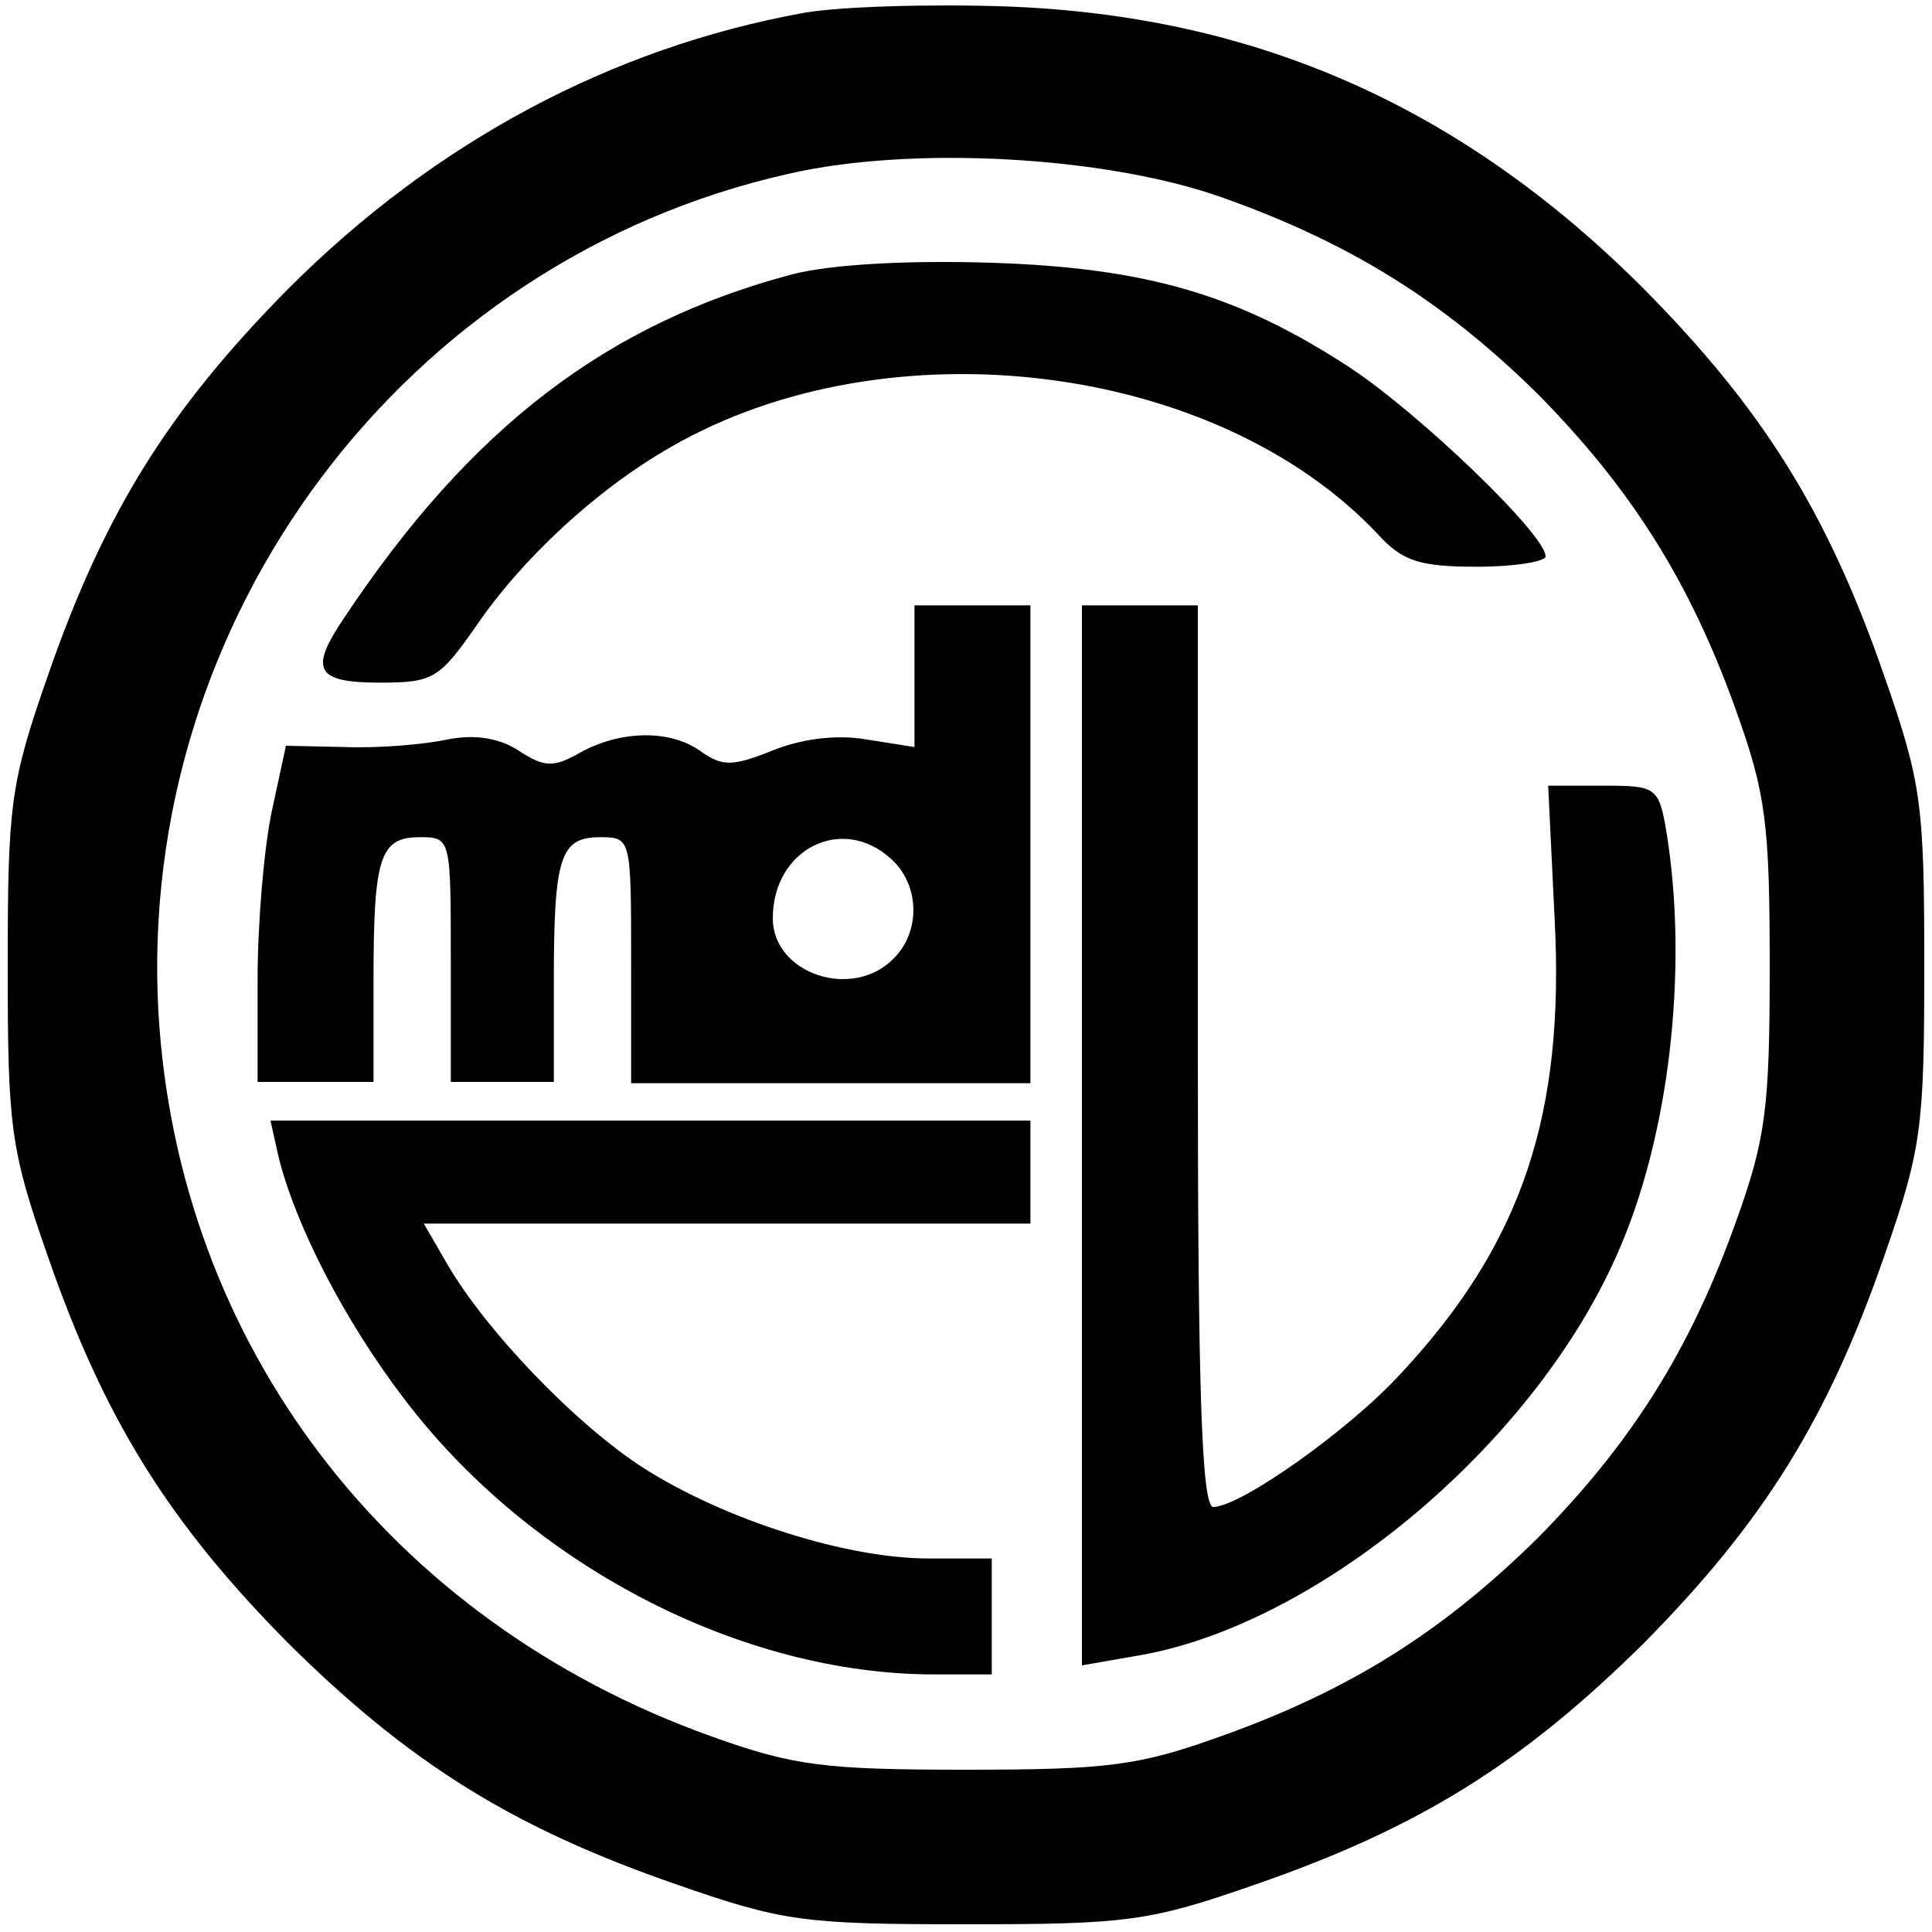
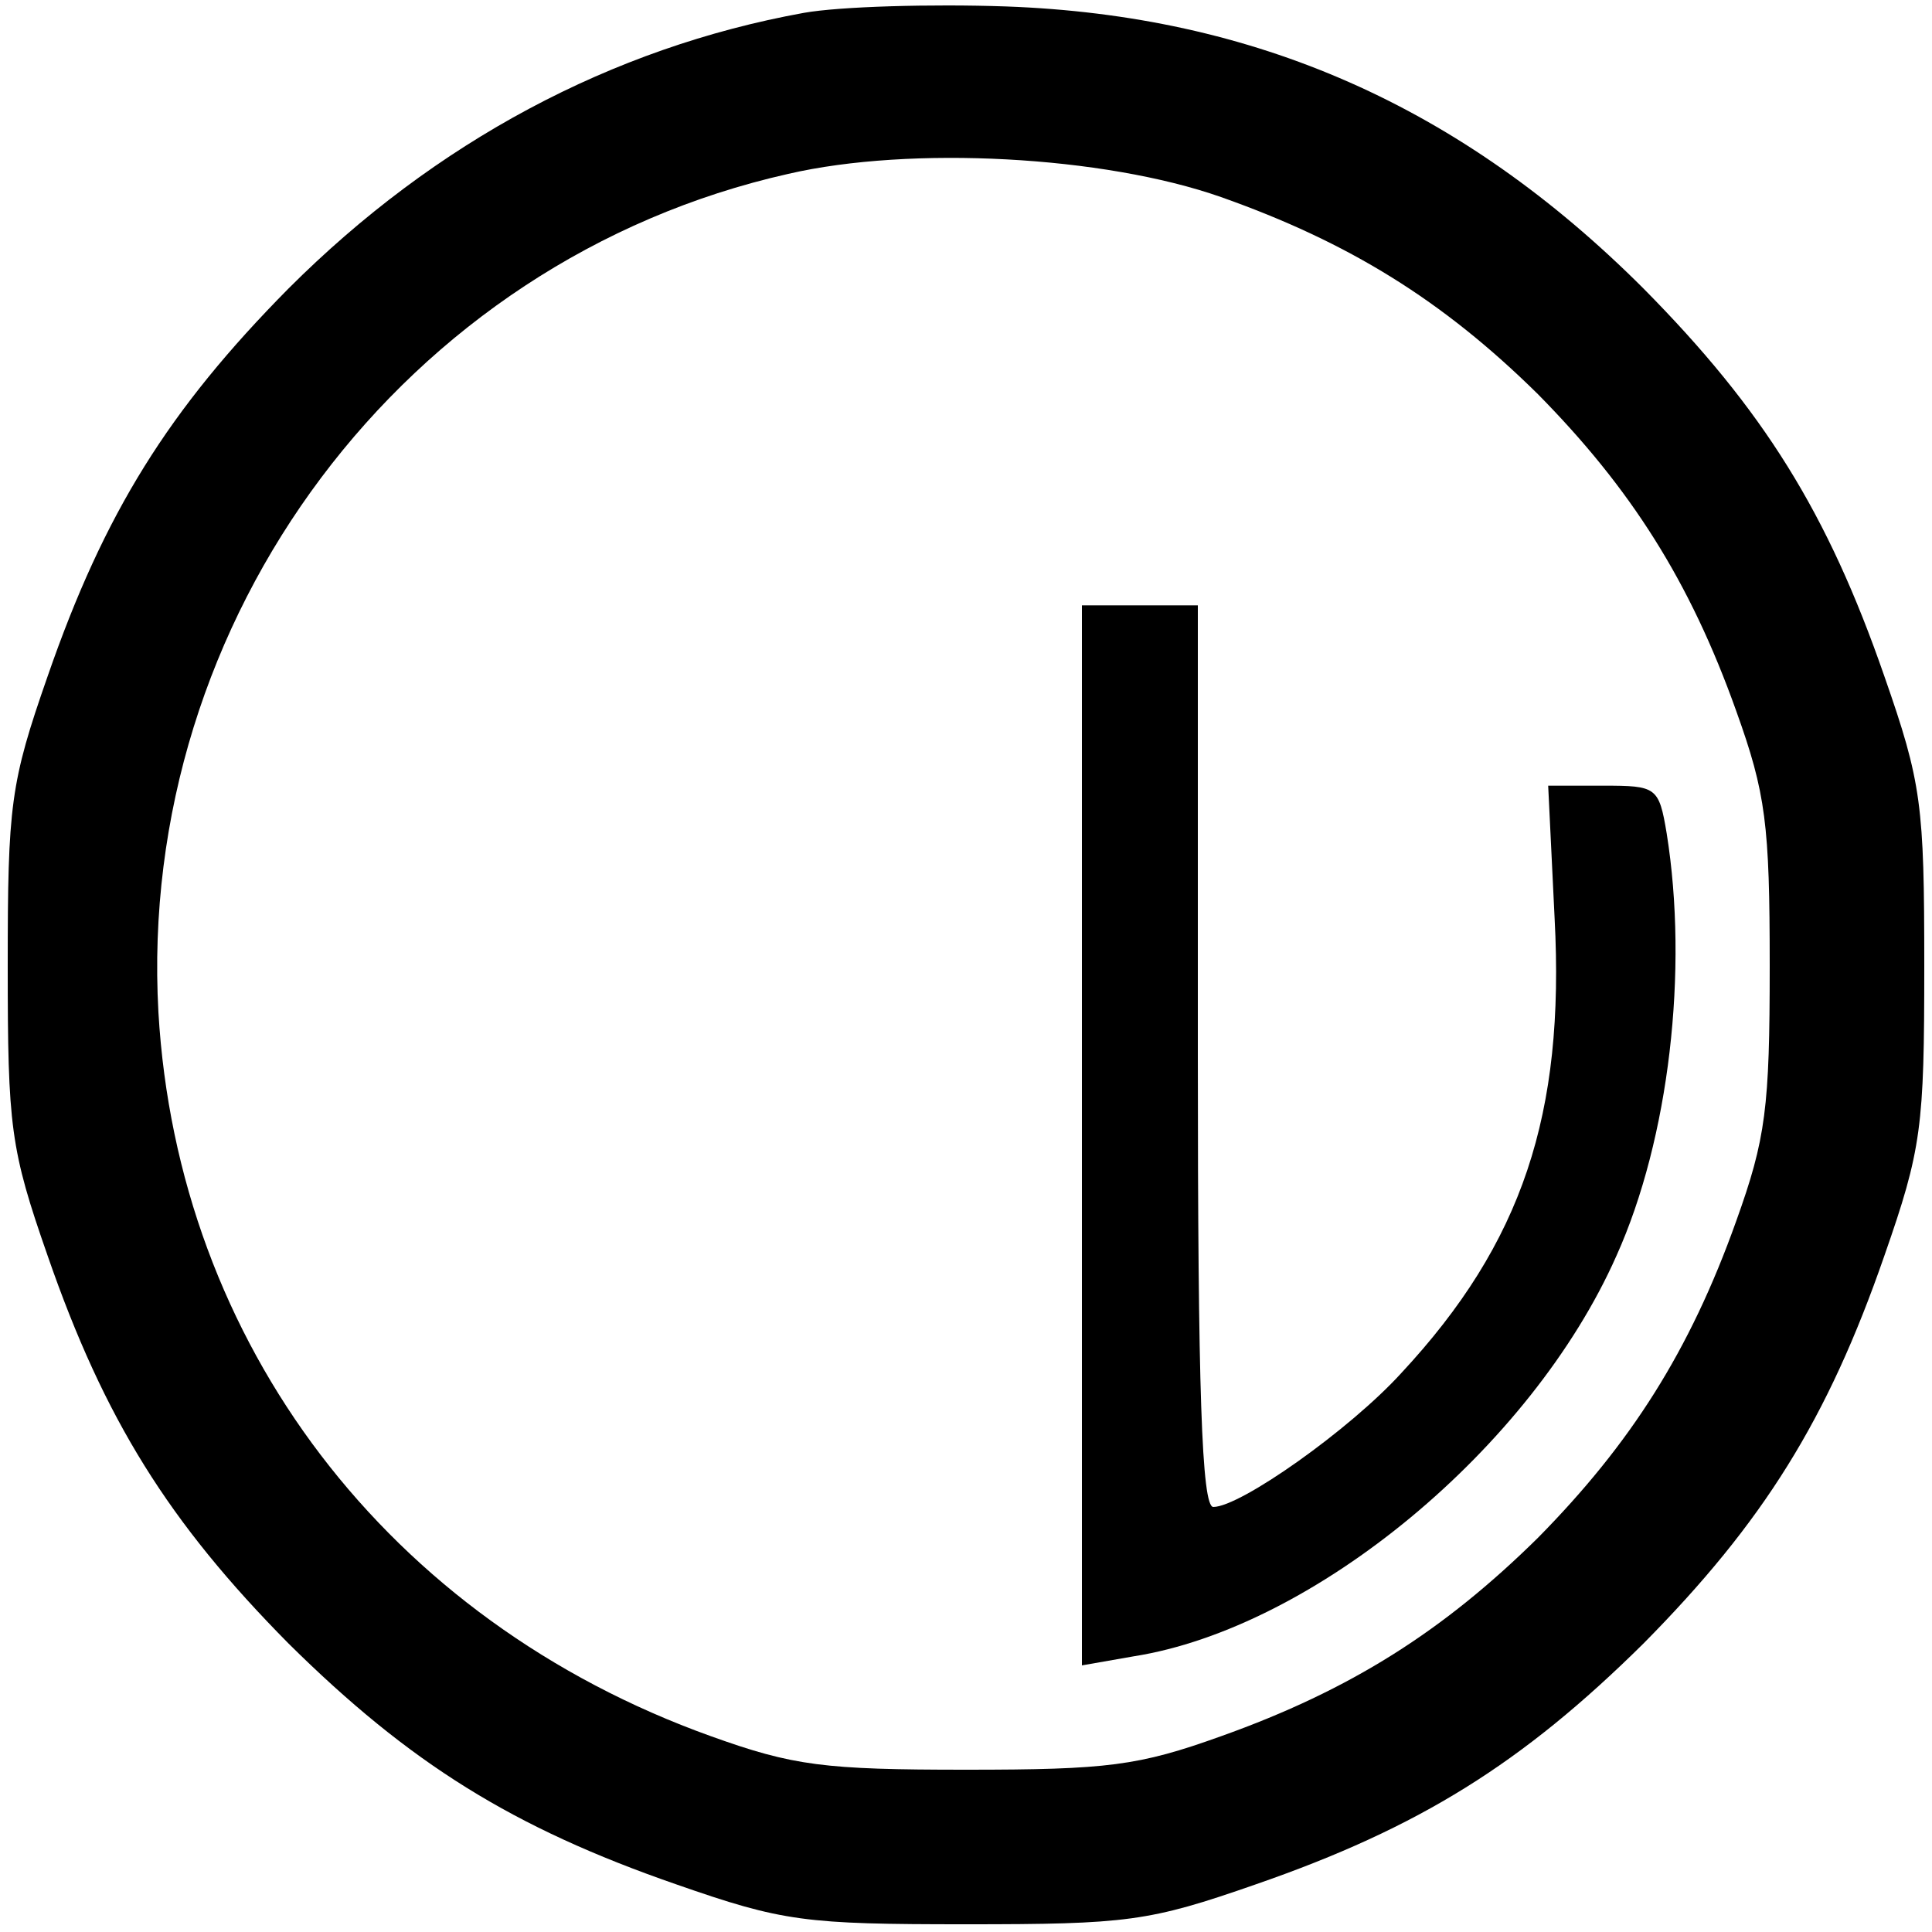
<svg xmlns="http://www.w3.org/2000/svg" version="1.0" width="150pt" height="150pt" viewBox="0 0 150 150" preserveAspectRatio="xMidYMid meet">
  <g transform="translate(0,150) scale(0.1,-0.1)" fill="#000000" stroke="none">
    <path d="M624 1490 c-149 -27 -286 -100 -400 -214 -93 -94 -143 -174 -187 -301 -29 -83 -31 -100 -31 -225 0 -125 2 -142 31 -225 44 -127 94 -207 187 -301 94 -93 174 -143 301 -187 83 -29 100 -31 225 -31 125 0 142 2 225 31 127 44 207 94 301 187 93 94 143 174 187 301 29 83 31 100 31 225 0 125 -2 142 -31 225 -44 127 -94 207 -187 301 -142 142 -302 212 -495 219 -58 2 -129 0 -157 -5z m324 -143 c99 -35 172 -80 246 -153 72 -73 118 -145 154 -246 23 -64 26 -88 26 -198 0 -110 -3 -134 -26 -198 -36 -101 -82 -173 -154 -246 -73 -72 -145 -118 -246 -154 -64 -23 -88 -26 -198 -26 -110 0 -134 3 -198 26 -251 90 -414 305 -429 562 -17 306 191 584 489 651 95 22 245 14 336 -18z" />
-     <path d="M615 1287 c-143 -38 -249 -118 -348 -267 -27 -40 -22 -50 28 -50 41 0 46 3 74 43 36 53 94 107 152 140 168 97 423 66 549 -68 19 -21 33 -25 77 -25 29 0 53 4 53 8 0 17 -97 110 -151 146 -87 57 -158 78 -279 82 -64 2 -124 -1 -155 -9z" />
-     <path d="M710 975 l0 -55 -38 6 c-24 4 -51 0 -73 -9 -30 -12 -38 -12 -54 -1 -24 18 -63 17 -94 0 -21 -12 -28 -12 -48 1 -15 10 -34 13 -55 9 -18 -4 -54 -7 -80 -6 l-46 1 -11 -51 c-6 -28 -11 -87 -11 -130 l0 -80 45 0 45 0 0 79 c0 96 5 111 36 111 24 0 24 -1 24 -95 l0 -95 40 0 40 0 0 79 c0 96 5 111 36 111 24 0 24 -1 24 -96 l0 -95 53 0 c58 0 115 0 200 0 l57 0 0 185 0 186 -45 0 -45 0 0 -55z m-18 -142 c22 -20 23 -56 2 -77 -32 -33 -94 -12 -94 31 0 54 54 81 92 46z" />
    <path d="M840 619 l0 -412 40 7 c140 22 309 162 375 311 41 91 56 222 39 328 -6 36 -8 37 -49 37 l-43 0 5 -103 c8 -152 -25 -252 -119 -353 -40 -44 -125 -104 -146 -104 -9 0 -12 91 -12 350 l0 350 -45 0 -45 0 0 -411z" />
-     <path d="M216 603 c13 -54 52 -129 97 -188 98 -130 262 -215 412 -215 l45 0 0 45 0 45 -49 0 c-64 0 -158 30 -221 70 -53 34 -123 107 -153 159 l-18 31 235 0 236 0 0 40 0 40 -295 0 -295 0 6 -27z" />
  </g>
</svg>